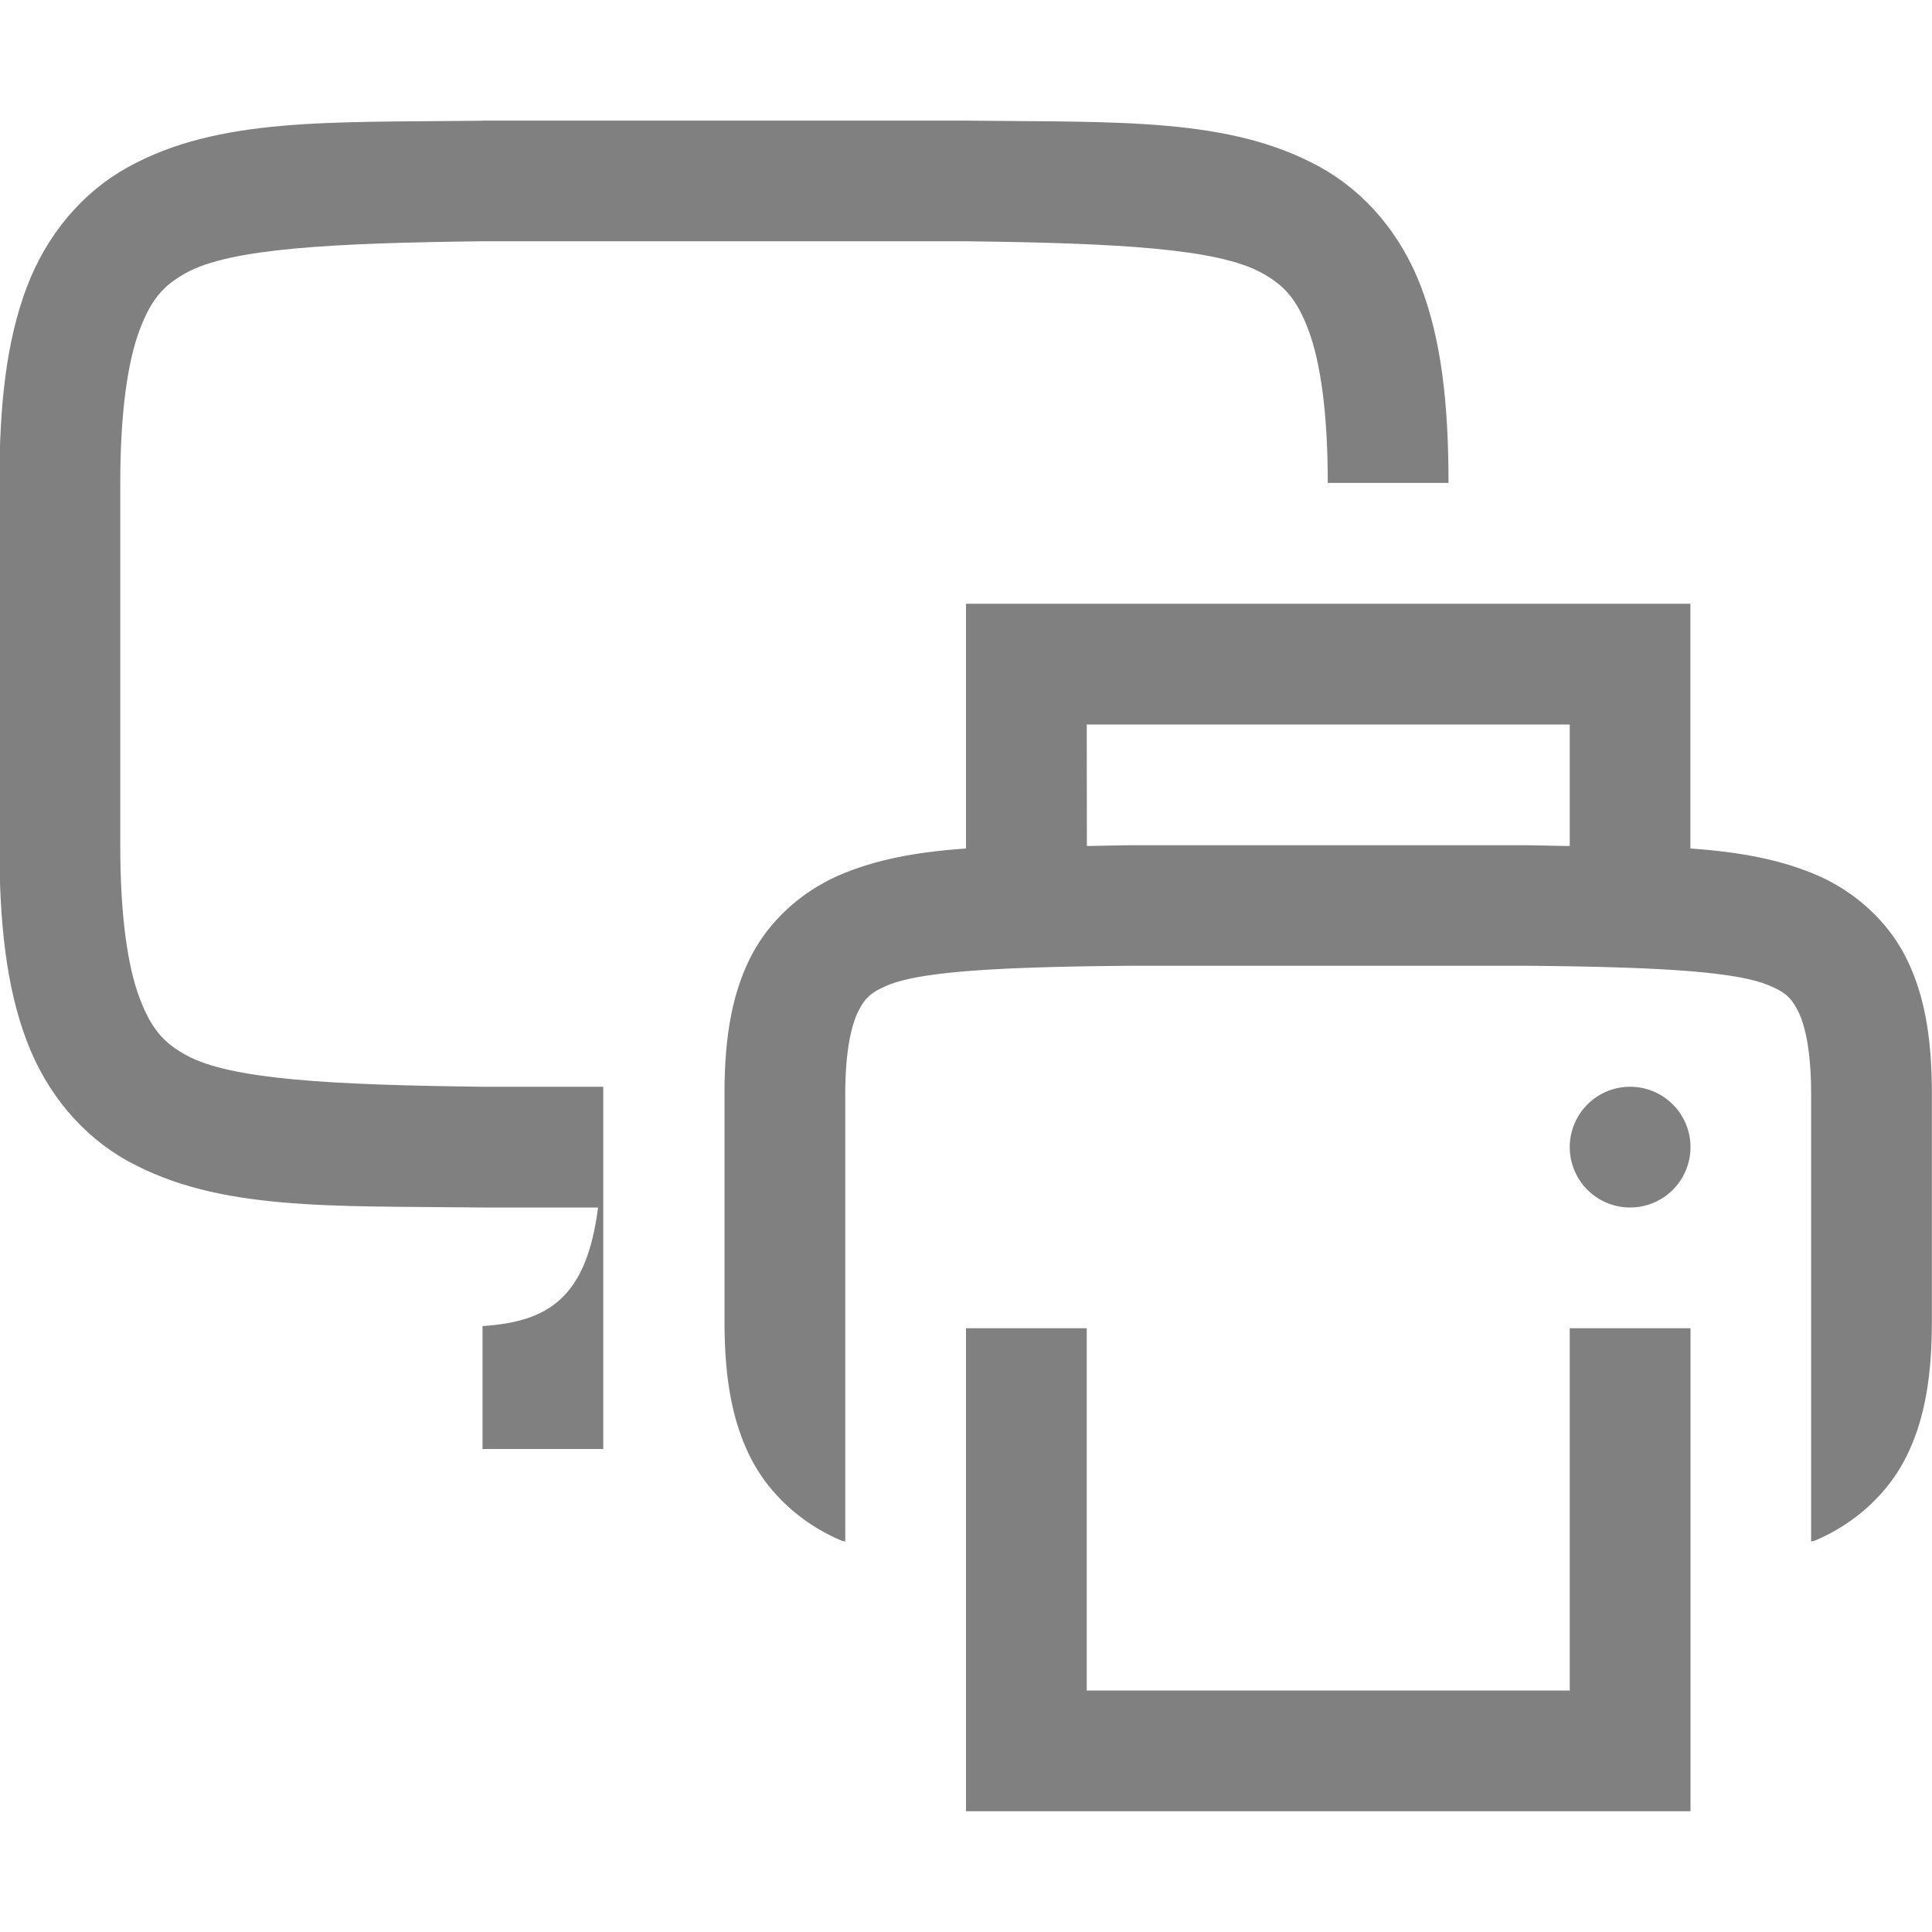
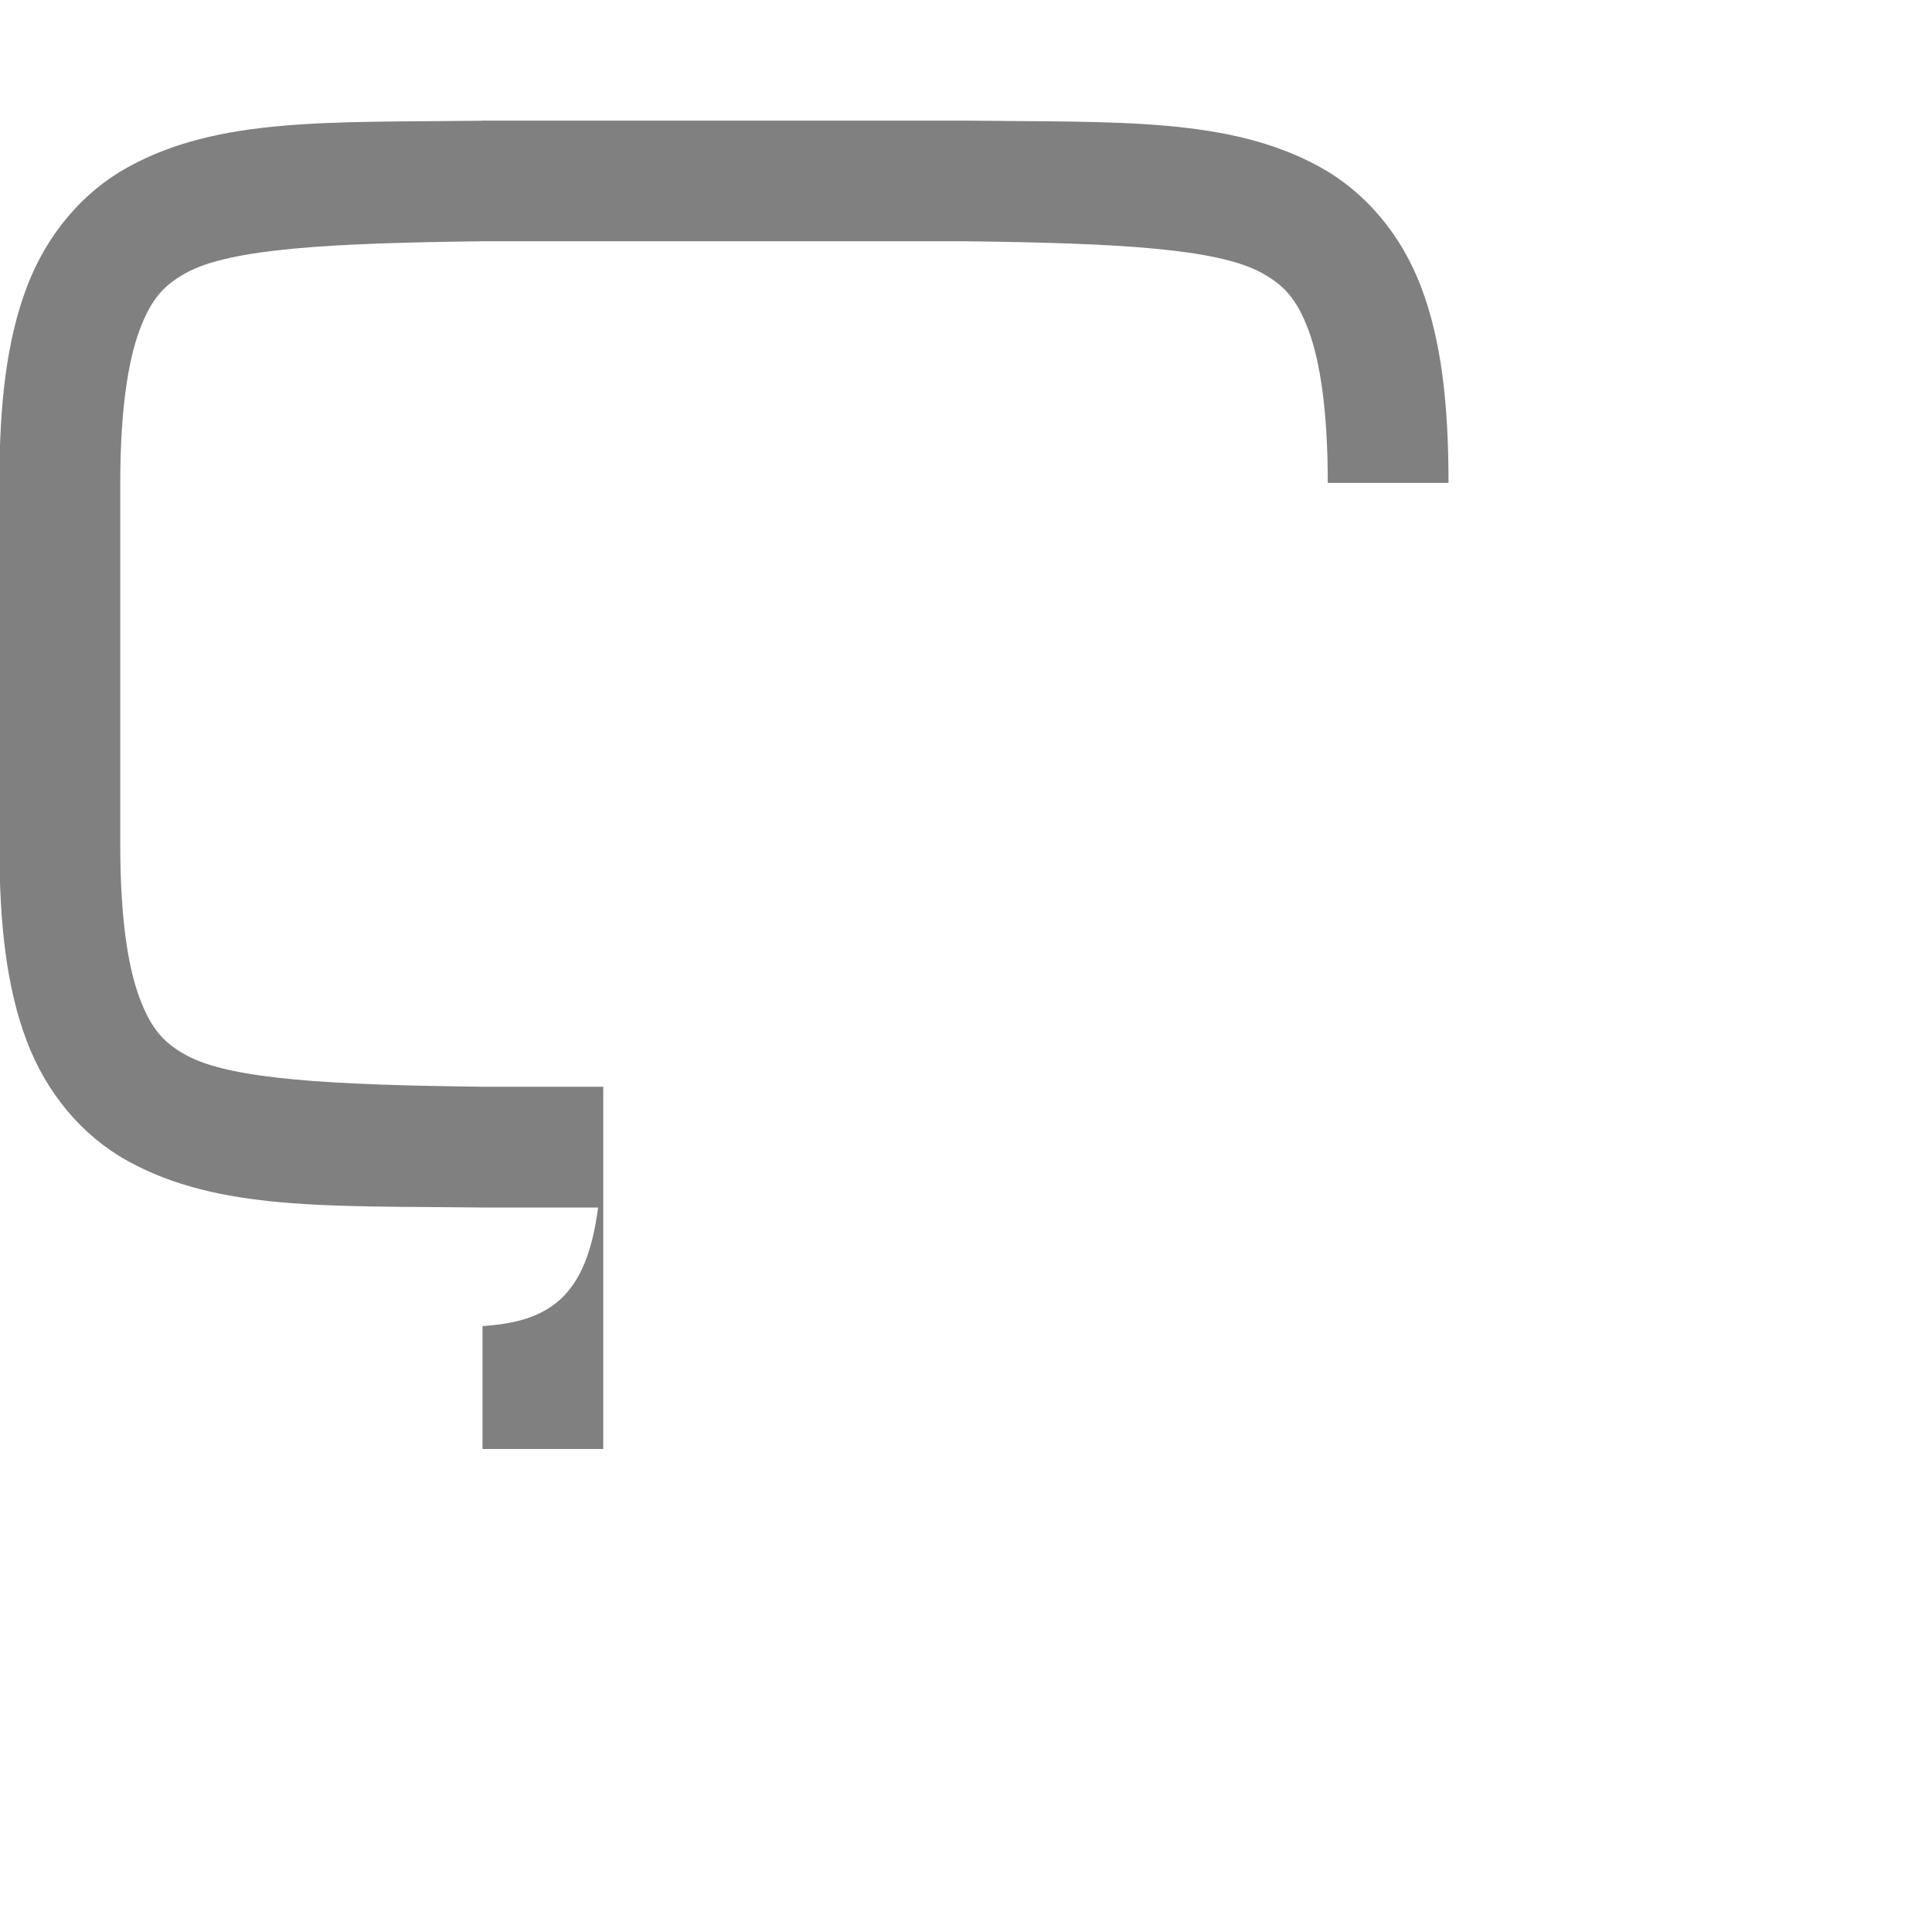
<svg xmlns="http://www.w3.org/2000/svg" version="1.1" viewBox="0 0 16 16">
  <g transform="translate(-572 -180)" fill="#808080" shape-rendering="auto">
    <path d="m575.99 181c-1.258 0.015-2.179-0.031-2.932 0.385-0.376 0.208-0.673 0.559-0.838 0.998-0.165 0.439-0.225 0.96-0.225 1.617v3c0 0.658 0.06 1.179 0.225 1.617 0.165 0.439 0.462 0.79 0.838 0.998 0.753 0.415 1.673 0.37 2.932 0.385h4e-3 0.959c-0.096 0.75-0.413 0.946-0.957 0.982v1.018h1v-3h-0.994-6e-3c-1.258-0.015-2.089-0.06-2.455-0.262-0.183-0.101-0.287-0.213-0.385-0.473-0.098-0.26-0.16-0.673-0.16-1.266v-3c0-0.592 0.063-1.006 0.16-1.266 0.098-0.26 0.201-0.371 0.385-0.473 0.366-0.202 1.197-0.247 2.455-0.262h4c1.258 0.015 2.087 0.06 2.453 0.262 0.183 0.101 0.289 0.213 0.387 0.473 0.097 0.26 0.16 0.673 0.16 1.266h1c0-0.658-0.06-1.179-0.225-1.617-0.165-0.439-0.462-0.79-0.838-0.998-0.753-0.415-1.673-0.37-2.932-0.385h-4e-3 -4.004z" color="#000000" color-rendering="auto" dominant-baseline="auto" image-rendering="auto" solid-color="#000000" style="font-feature-settings:normal;font-variant-alternates:normal;font-variant-caps:normal;font-variant-ligatures:normal;font-variant-numeric:normal;font-variant-position:normal;isolation:auto;mix-blend-mode:normal;shape-padding:0;text-decoration-color:#000000;text-decoration-line:none;text-decoration-style:solid;text-indent:0;text-orientation:mixed;text-transform:none;white-space:normal" />
-     <path d="m580 185v2.027c-0.386 0.027-0.724 0.084-1.035 0.215-0.315 0.133-0.598 0.378-0.756 0.699-0.158 0.321-0.209 0.688-0.209 1.121v1.875c0 0.433 0.051 0.8 0.209 1.121 0.158 0.321 0.441 0.566 0.756 0.699 0.011 5e-3 0.024 5e-3 0.035 0.01v-1.83-0.938-0.938c0-0.348 0.049-0.564 0.105-0.68 0.057-0.115 0.103-0.16 0.246-0.221 0.286-0.12 0.981-0.153 2.012-0.162h3.273c1.03 9e-3 1.726 0.042 2.012 0.162 0.143 0.06 0.189 0.105 0.246 0.221 0.057 0.115 0.105 0.332 0.105 0.68v0.938 0.938 1.83c0.011-5e-3 0.024-5e-3 0.035-0.01 0.315-0.133 0.598-0.378 0.756-0.699 0.158-0.321 0.209-0.688 0.209-1.121v-1.875c0-0.433-0.051-0.8-0.209-1.121-0.158-0.321-0.441-0.566-0.756-0.699-0.312-0.131-0.649-0.188-1.035-0.215v-2.027zm1 1h4v1.006c-0.127-5.4e-4 -0.222-5e-3 -0.359-6e-3h-2e-3 -3.277-2e-3c-0.137 1e-3 -0.232 5e-3 -0.359 6e-3zm4.5 3a0.5 0.5 0 0 0-0.5 0.5 0.5 0.5 0 0 0 0.5 0.5 0.5 0.5 0 0 0 0.5-0.5 0.5 0.5 0 0 0-0.5-0.5zm-5.5 2v4h6v-4h-1v3h-4v-3z" color="#000000" color-rendering="auto" dominant-baseline="auto" image-rendering="auto" solid-color="#000000" style="font-feature-settings:normal;font-variant-alternates:normal;font-variant-caps:normal;font-variant-ligatures:normal;font-variant-numeric:normal;font-variant-position:normal;isolation:auto;mix-blend-mode:normal;shape-padding:0;text-decoration-color:#000000;text-decoration-line:none;text-decoration-style:solid;text-indent:0;text-orientation:mixed;text-transform:none;white-space:normal" />
  </g>
</svg>